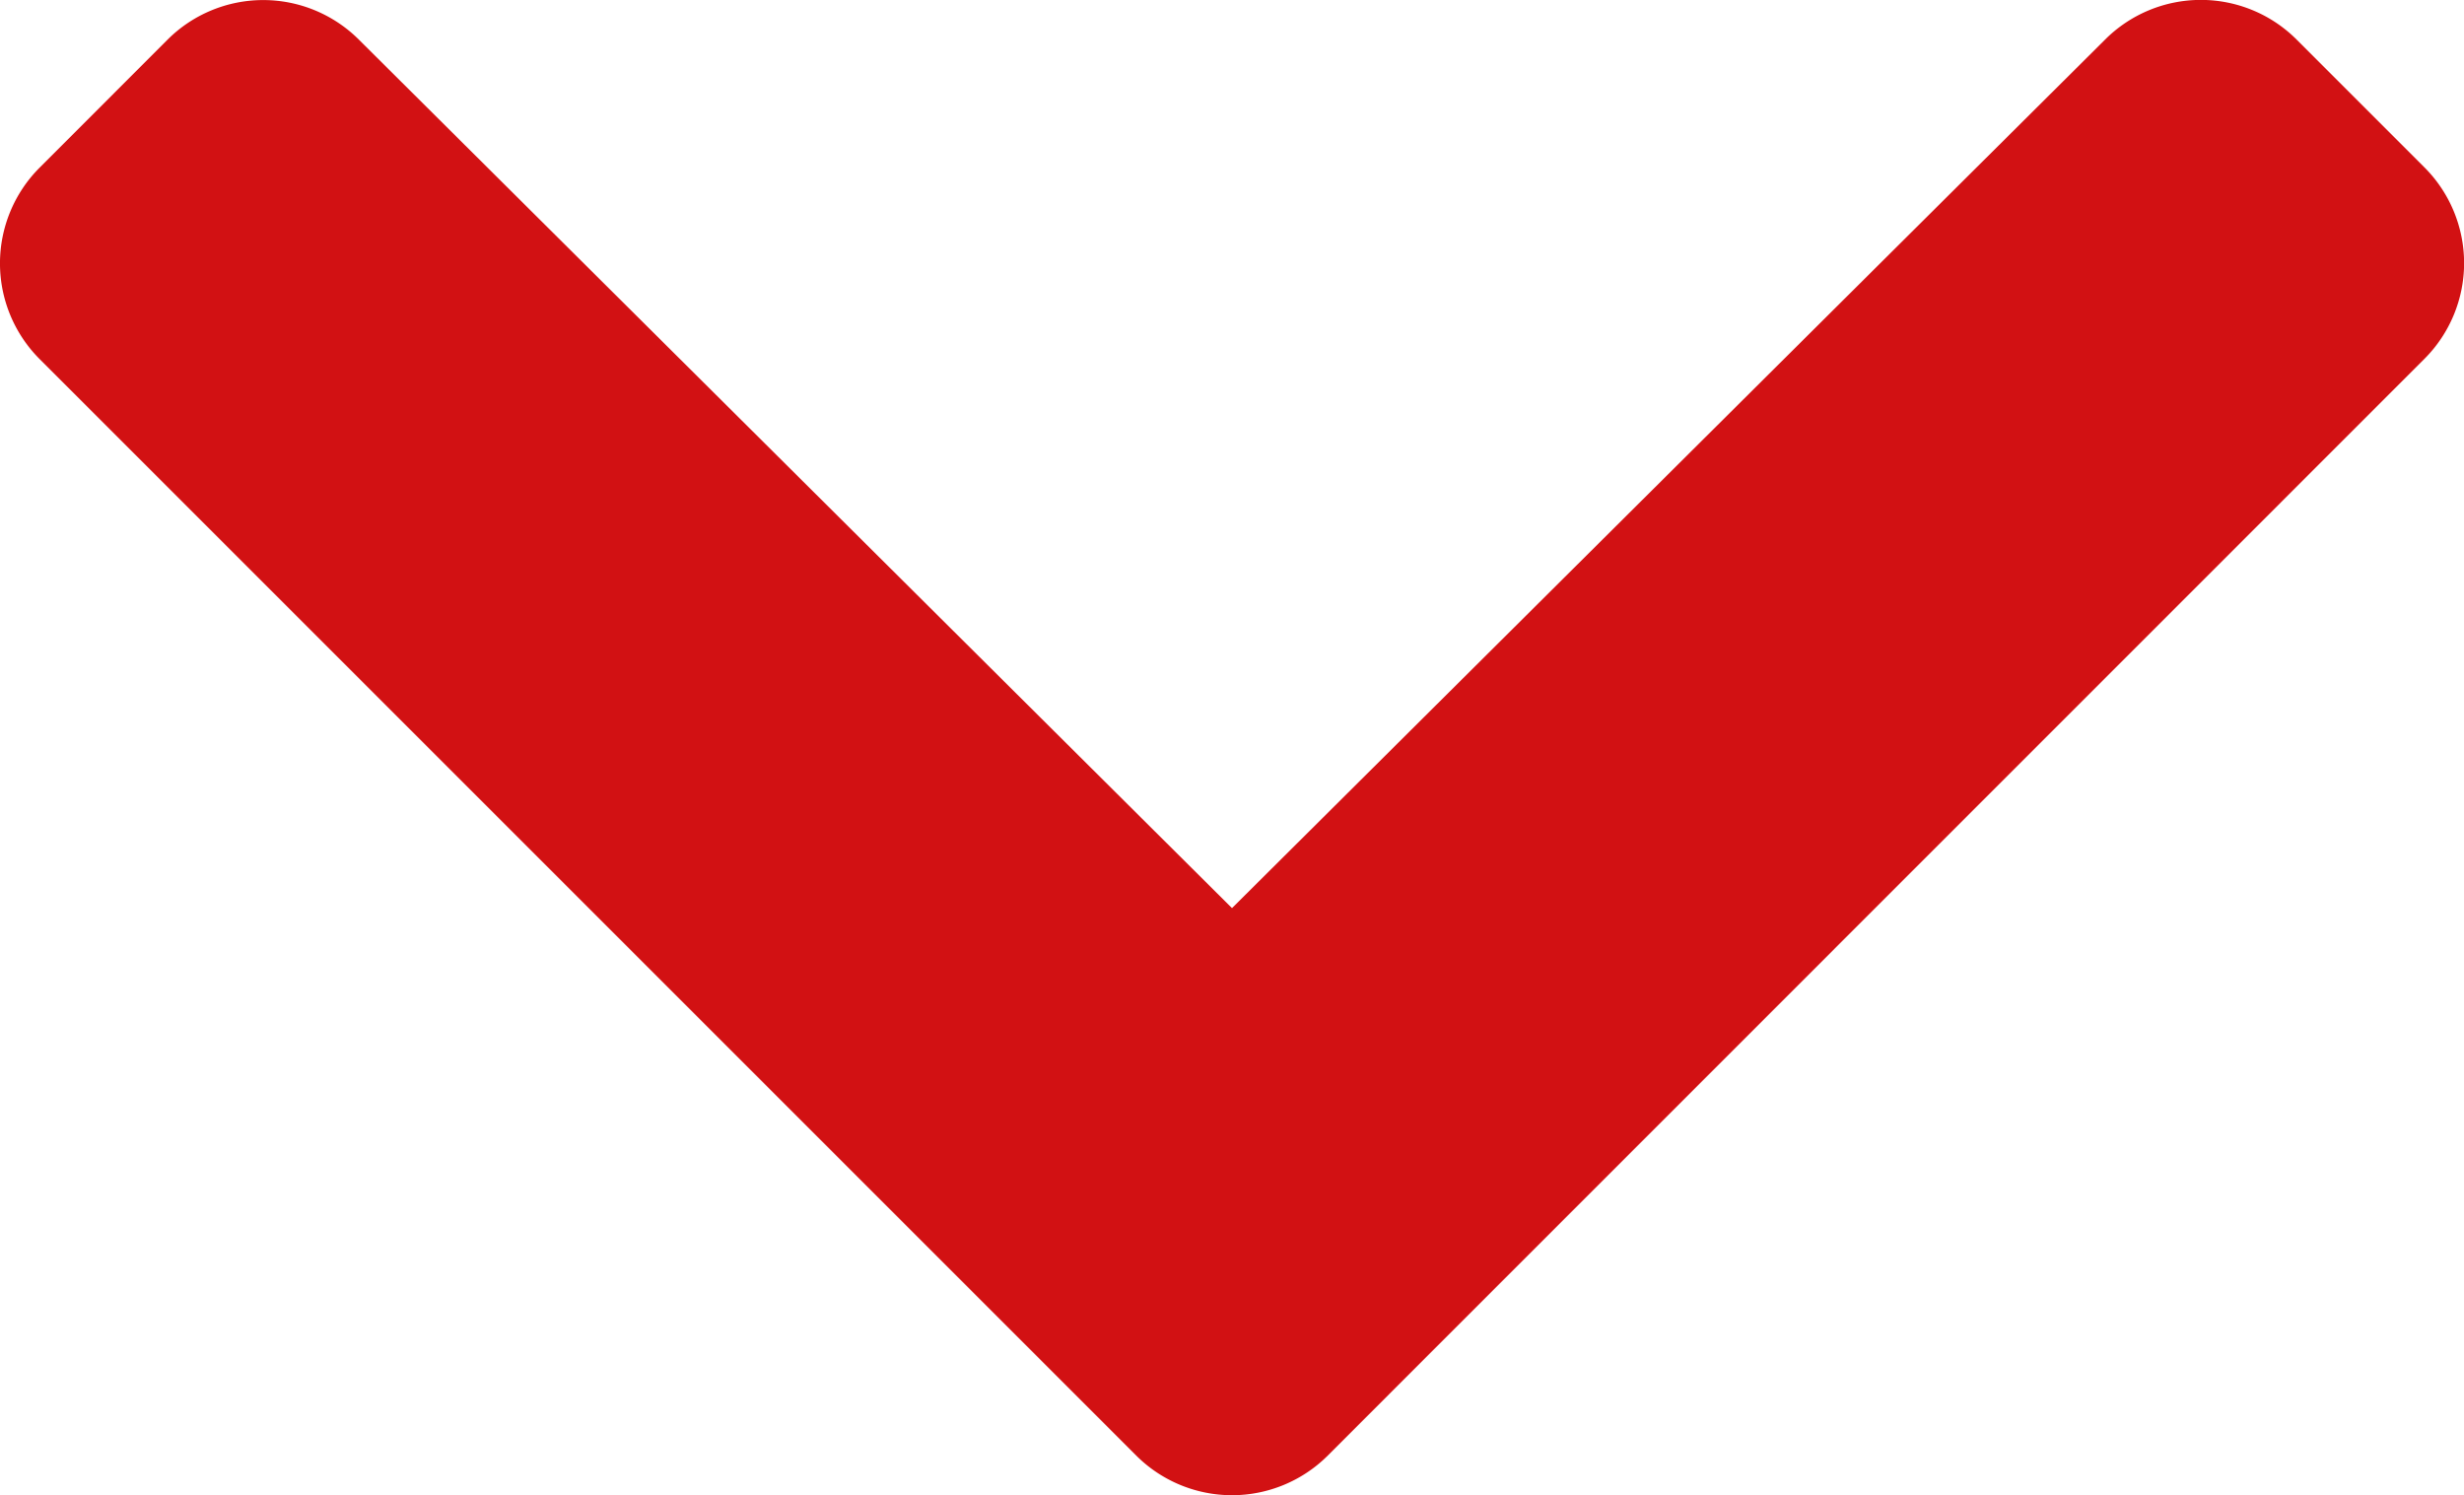
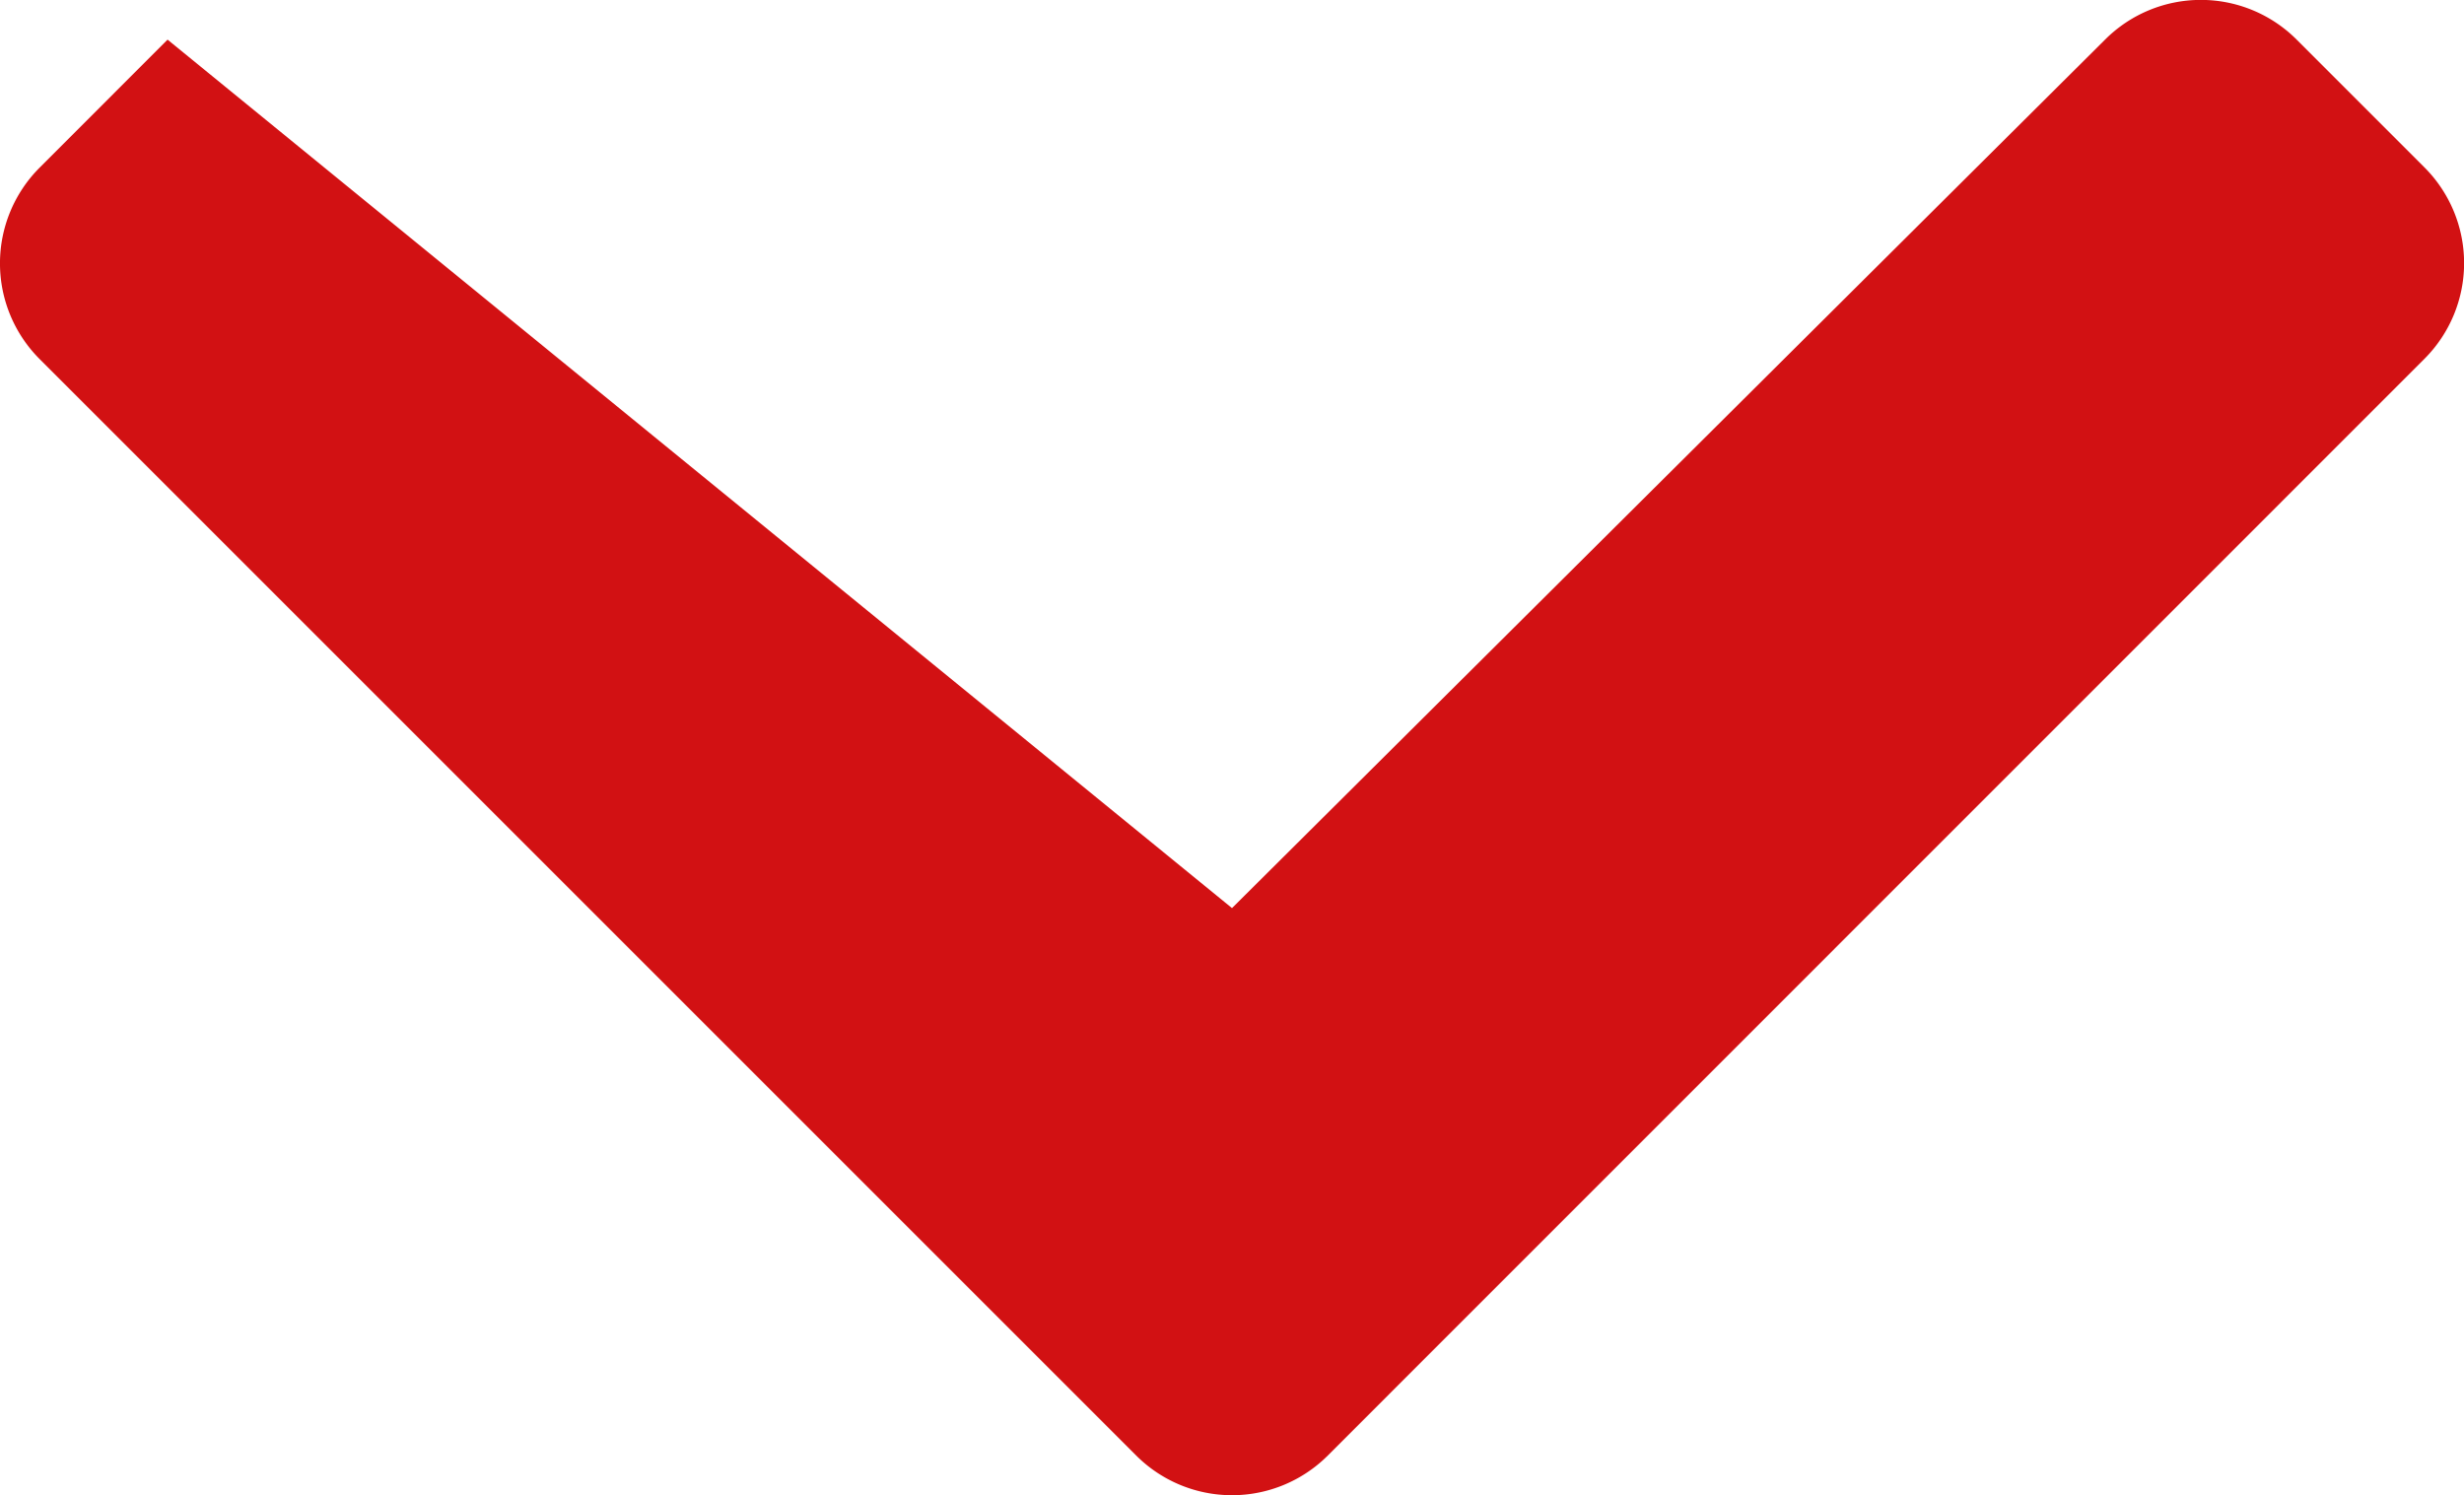
<svg xmlns="http://www.w3.org/2000/svg" width="30.704" height="18.634" viewBox="0 0 30.704 18.634">
-   <path id="Icon_awesome-chevron-down" data-name="Icon awesome-chevron-down" d="M14.557,26.823.892,13.158a1.687,1.687,0,0,1,0-2.386L2.486,9.177a1.687,1.687,0,0,1,2.384,0L15.75,20,26.631,9.175a1.687,1.687,0,0,1,2.384,0l1.594,1.594a1.687,1.687,0,0,1,0,2.386L16.943,26.823A1.688,1.688,0,0,1,14.557,26.823Z" transform="translate(-0.398 -8.683)" fill="#d21113" />
+   <path id="Icon_awesome-chevron-down" data-name="Icon awesome-chevron-down" d="M14.557,26.823.892,13.158a1.687,1.687,0,0,1,0-2.386L2.486,9.177L15.75,20,26.631,9.175a1.687,1.687,0,0,1,2.384,0l1.594,1.594a1.687,1.687,0,0,1,0,2.386L16.943,26.823A1.688,1.688,0,0,1,14.557,26.823Z" transform="translate(-0.398 -8.683)" fill="#d21113" />
</svg>